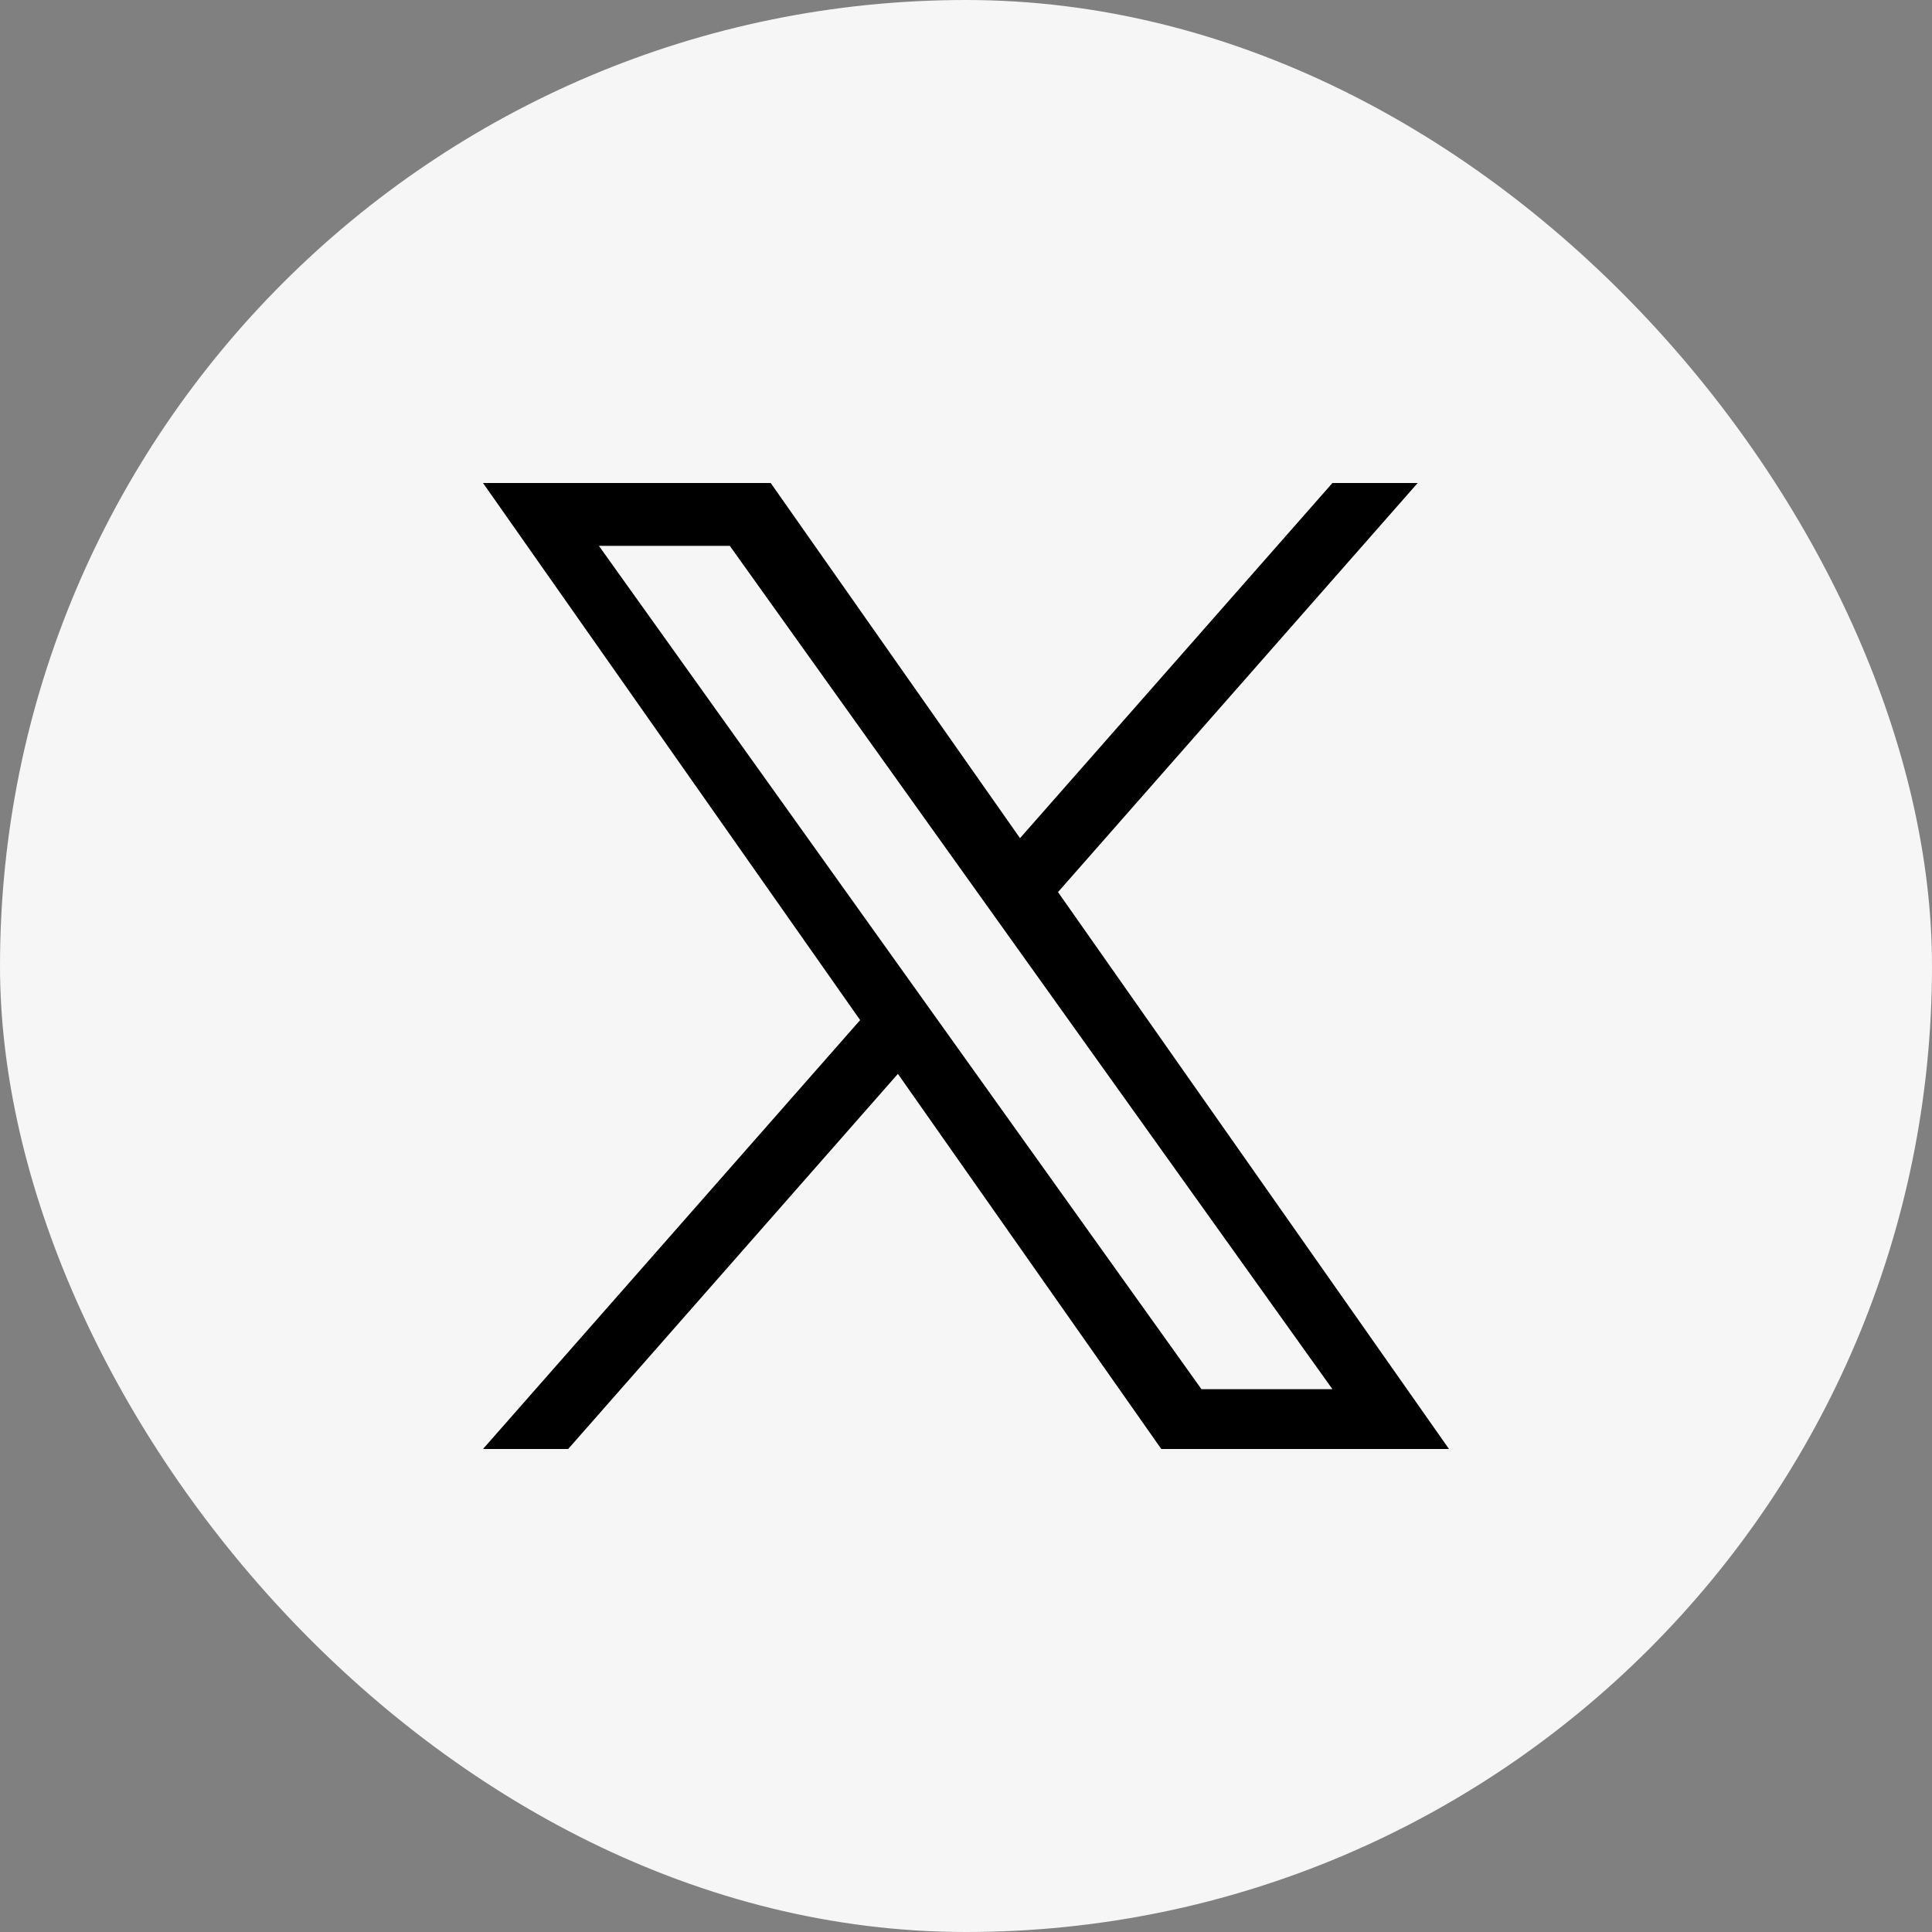
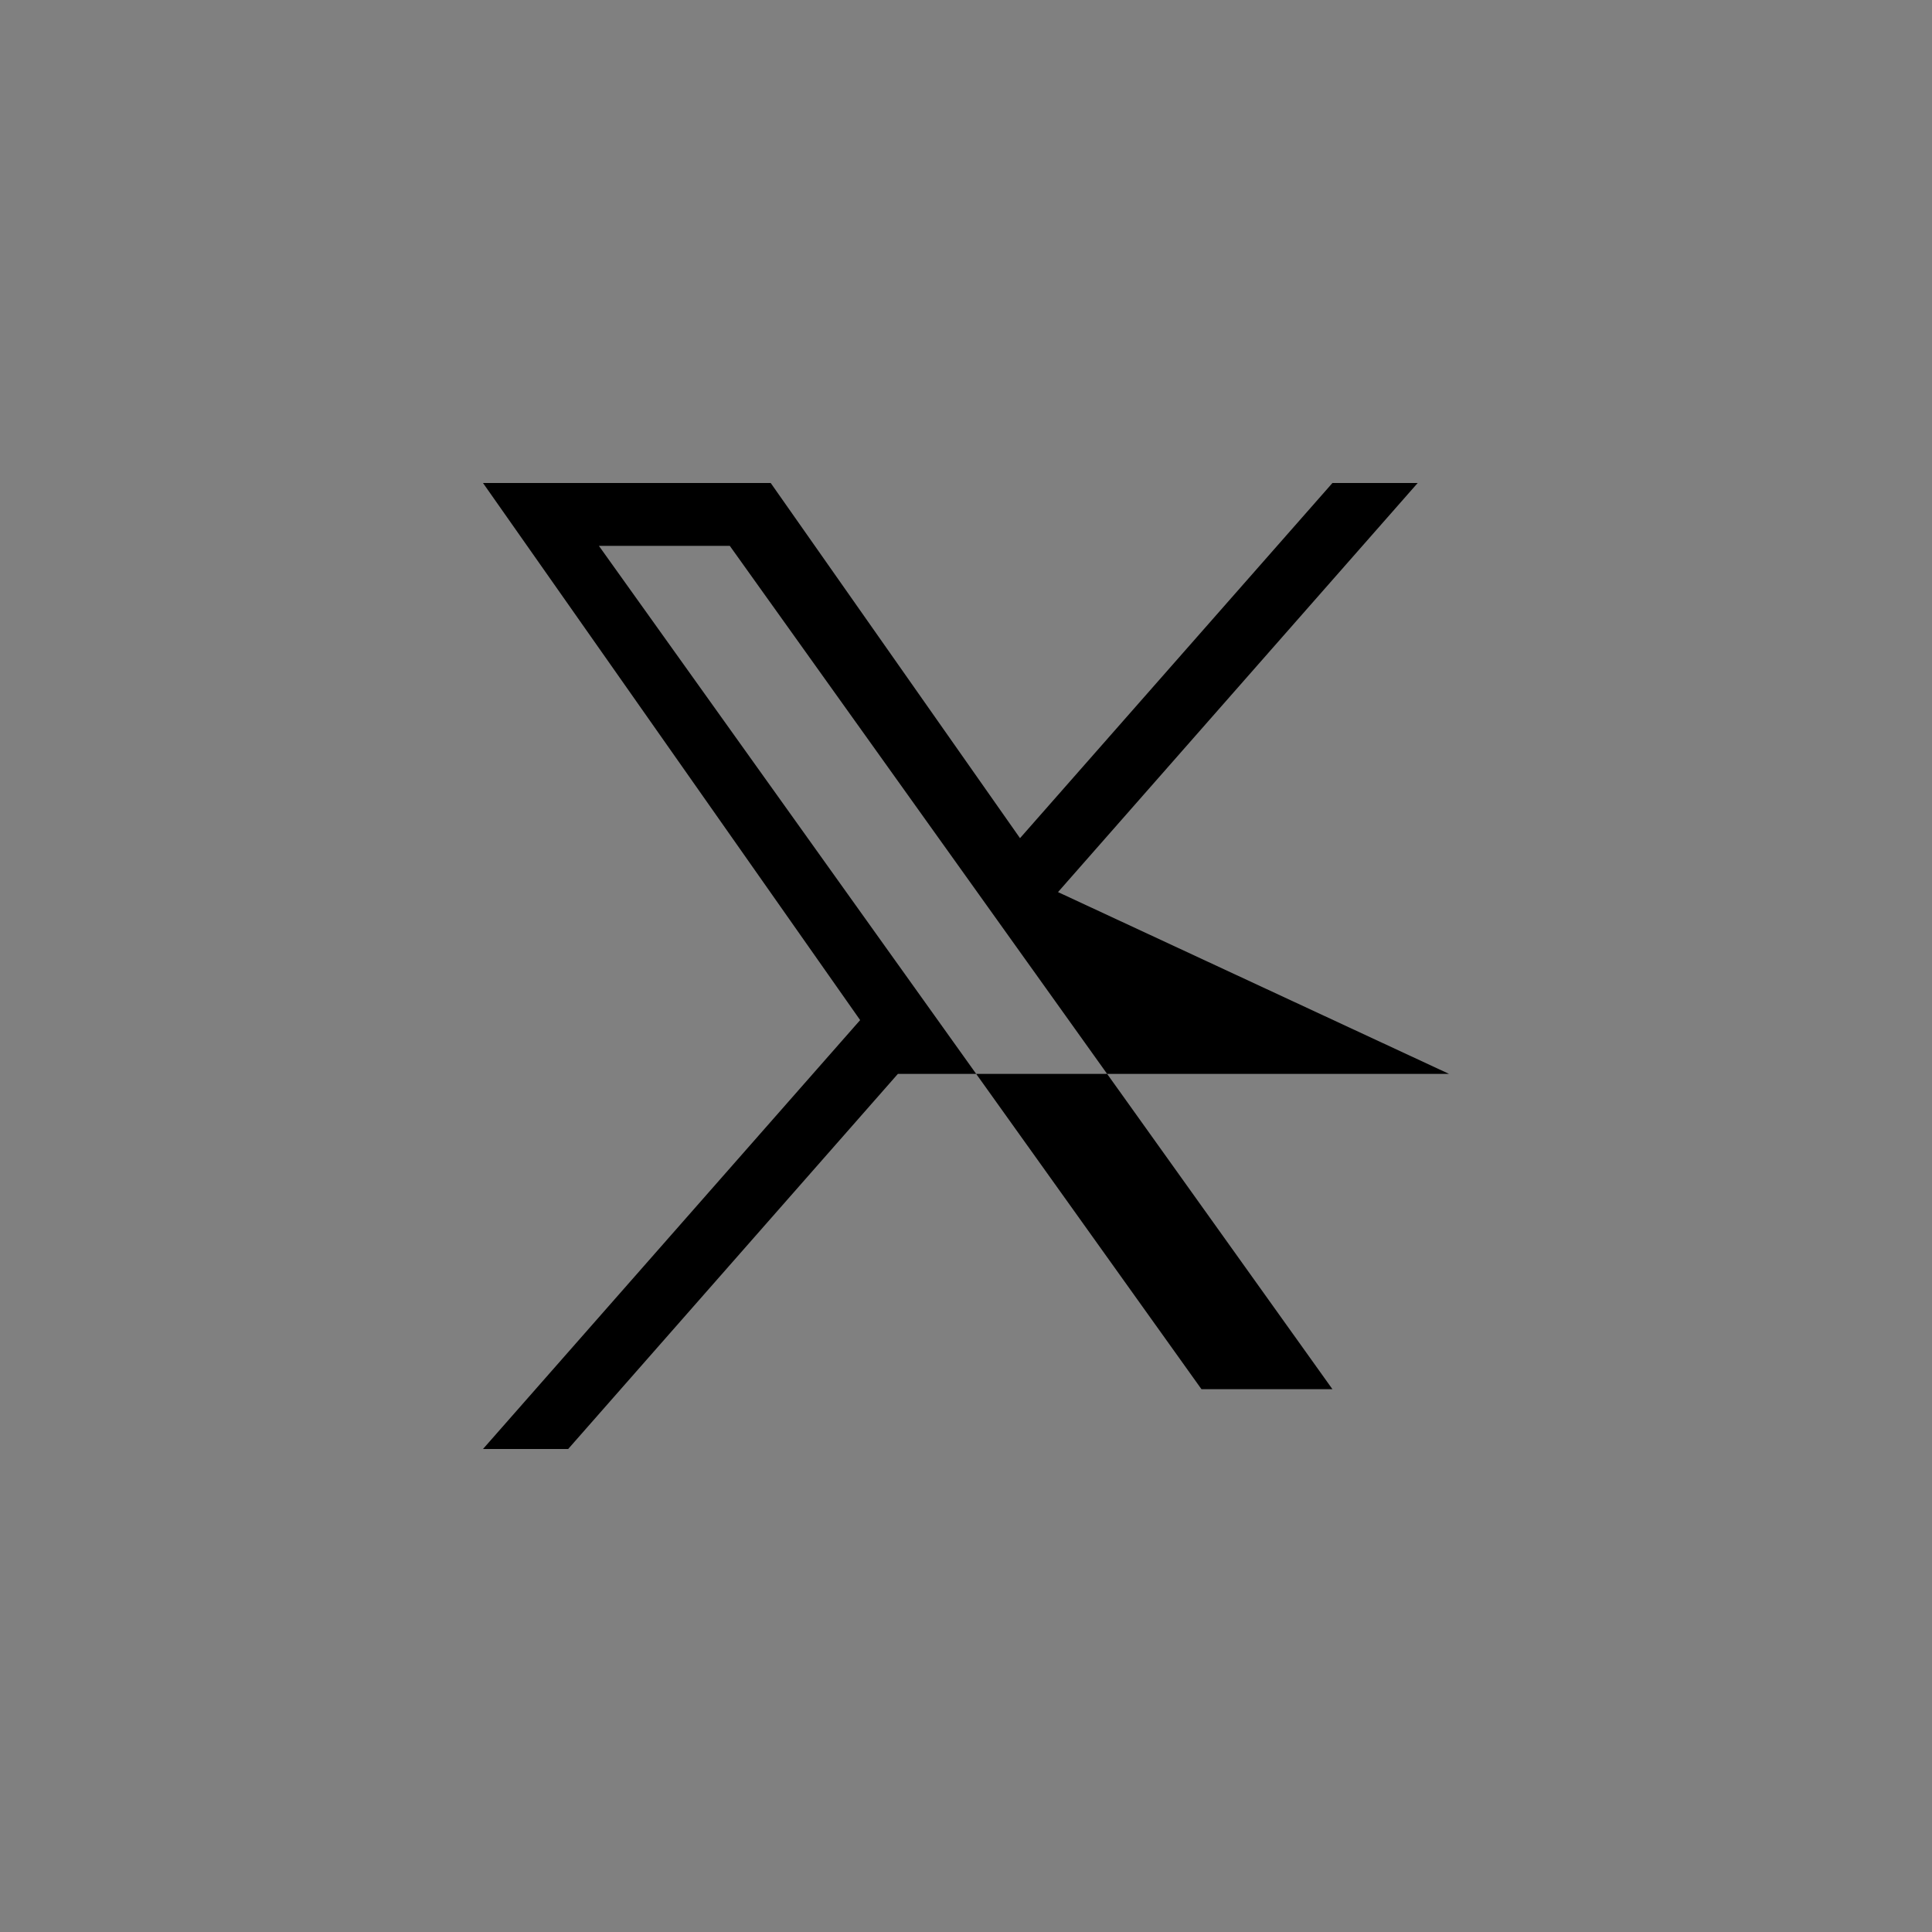
<svg xmlns="http://www.w3.org/2000/svg" width="24" height="24" viewBox="0 0 24 24" fill="none">
  <rect x="0" y="0" width="24" height="24" fill="#808080" stroke="none" />
-   <rect width="24" height="24" rx="12" fill="#F6F6F7" />
-   <path d="M13.143 11.082L17.611 6H16.552L12.671 10.412L9.574 6H6L10.685 12.672L6 18H7.058L11.154 13.34L14.426 18H18M7.44 6.781H9.066L16.552 17.257H14.925" fill="black" />
+   <path d="M13.143 11.082L17.611 6H16.552L12.671 10.412L9.574 6H6L10.685 12.672L6 18H7.058L11.154 13.34H18M7.44 6.781H9.066L16.552 17.257H14.925" fill="black" />
</svg>